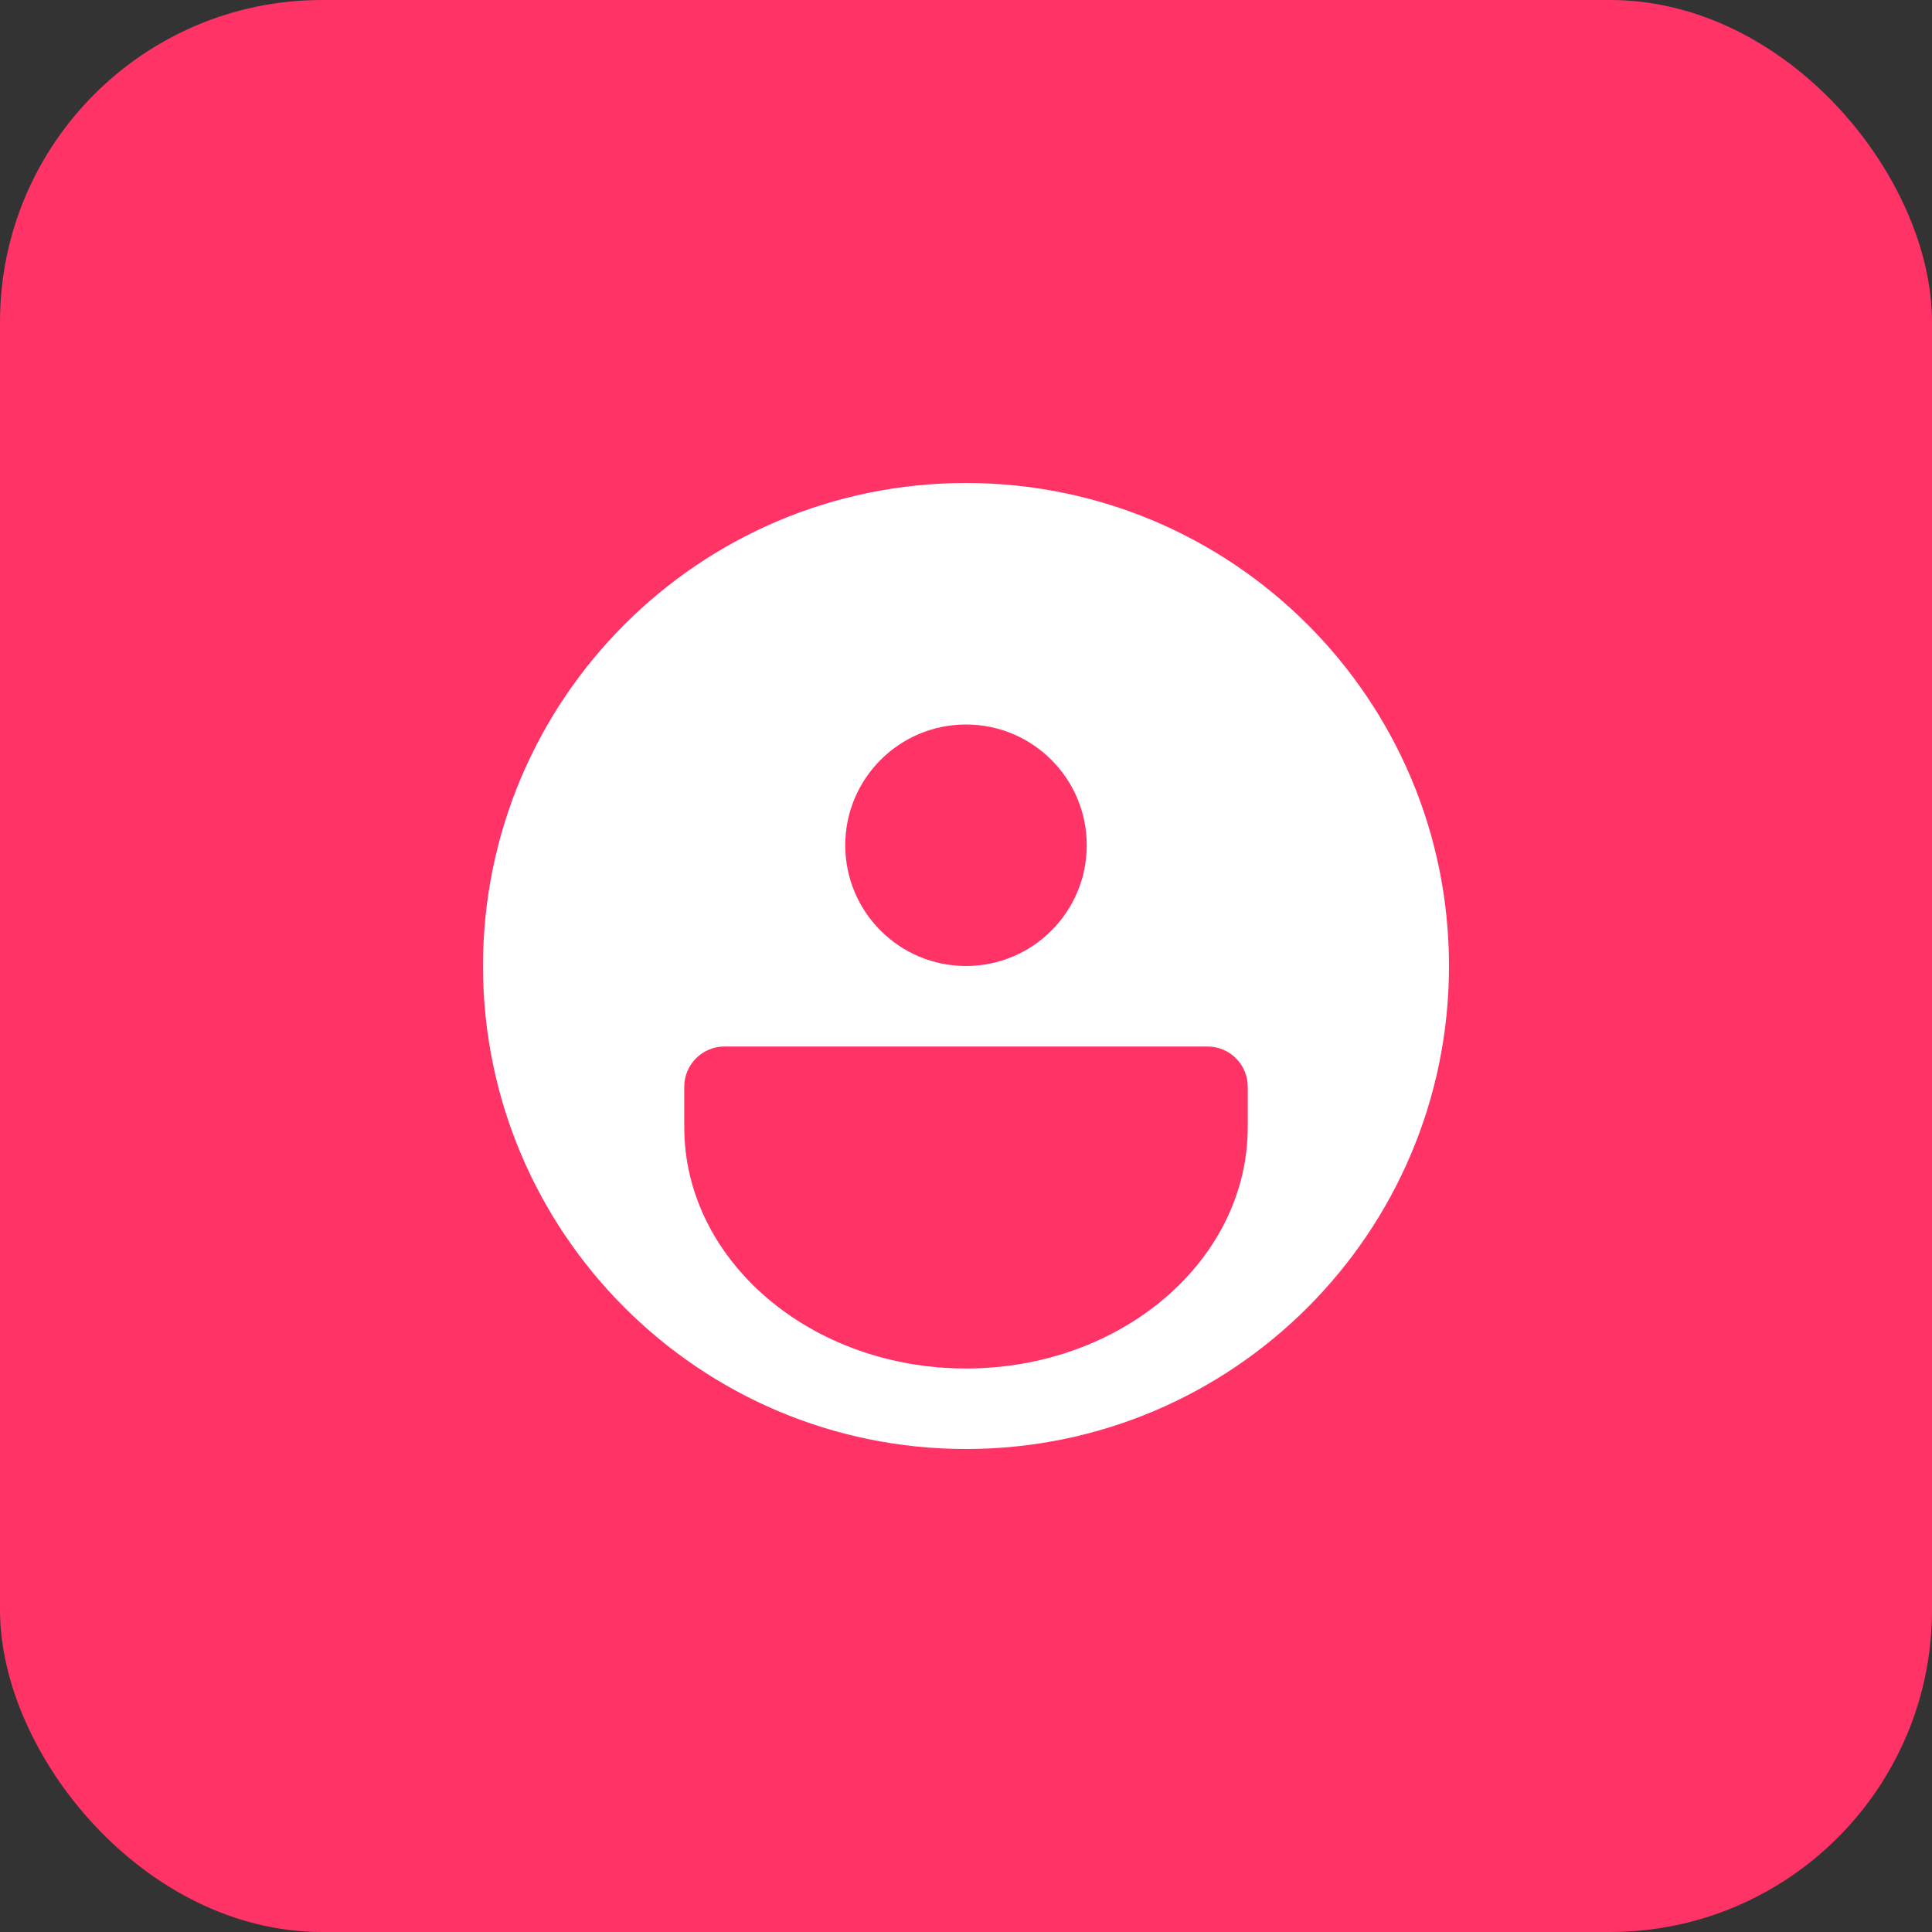
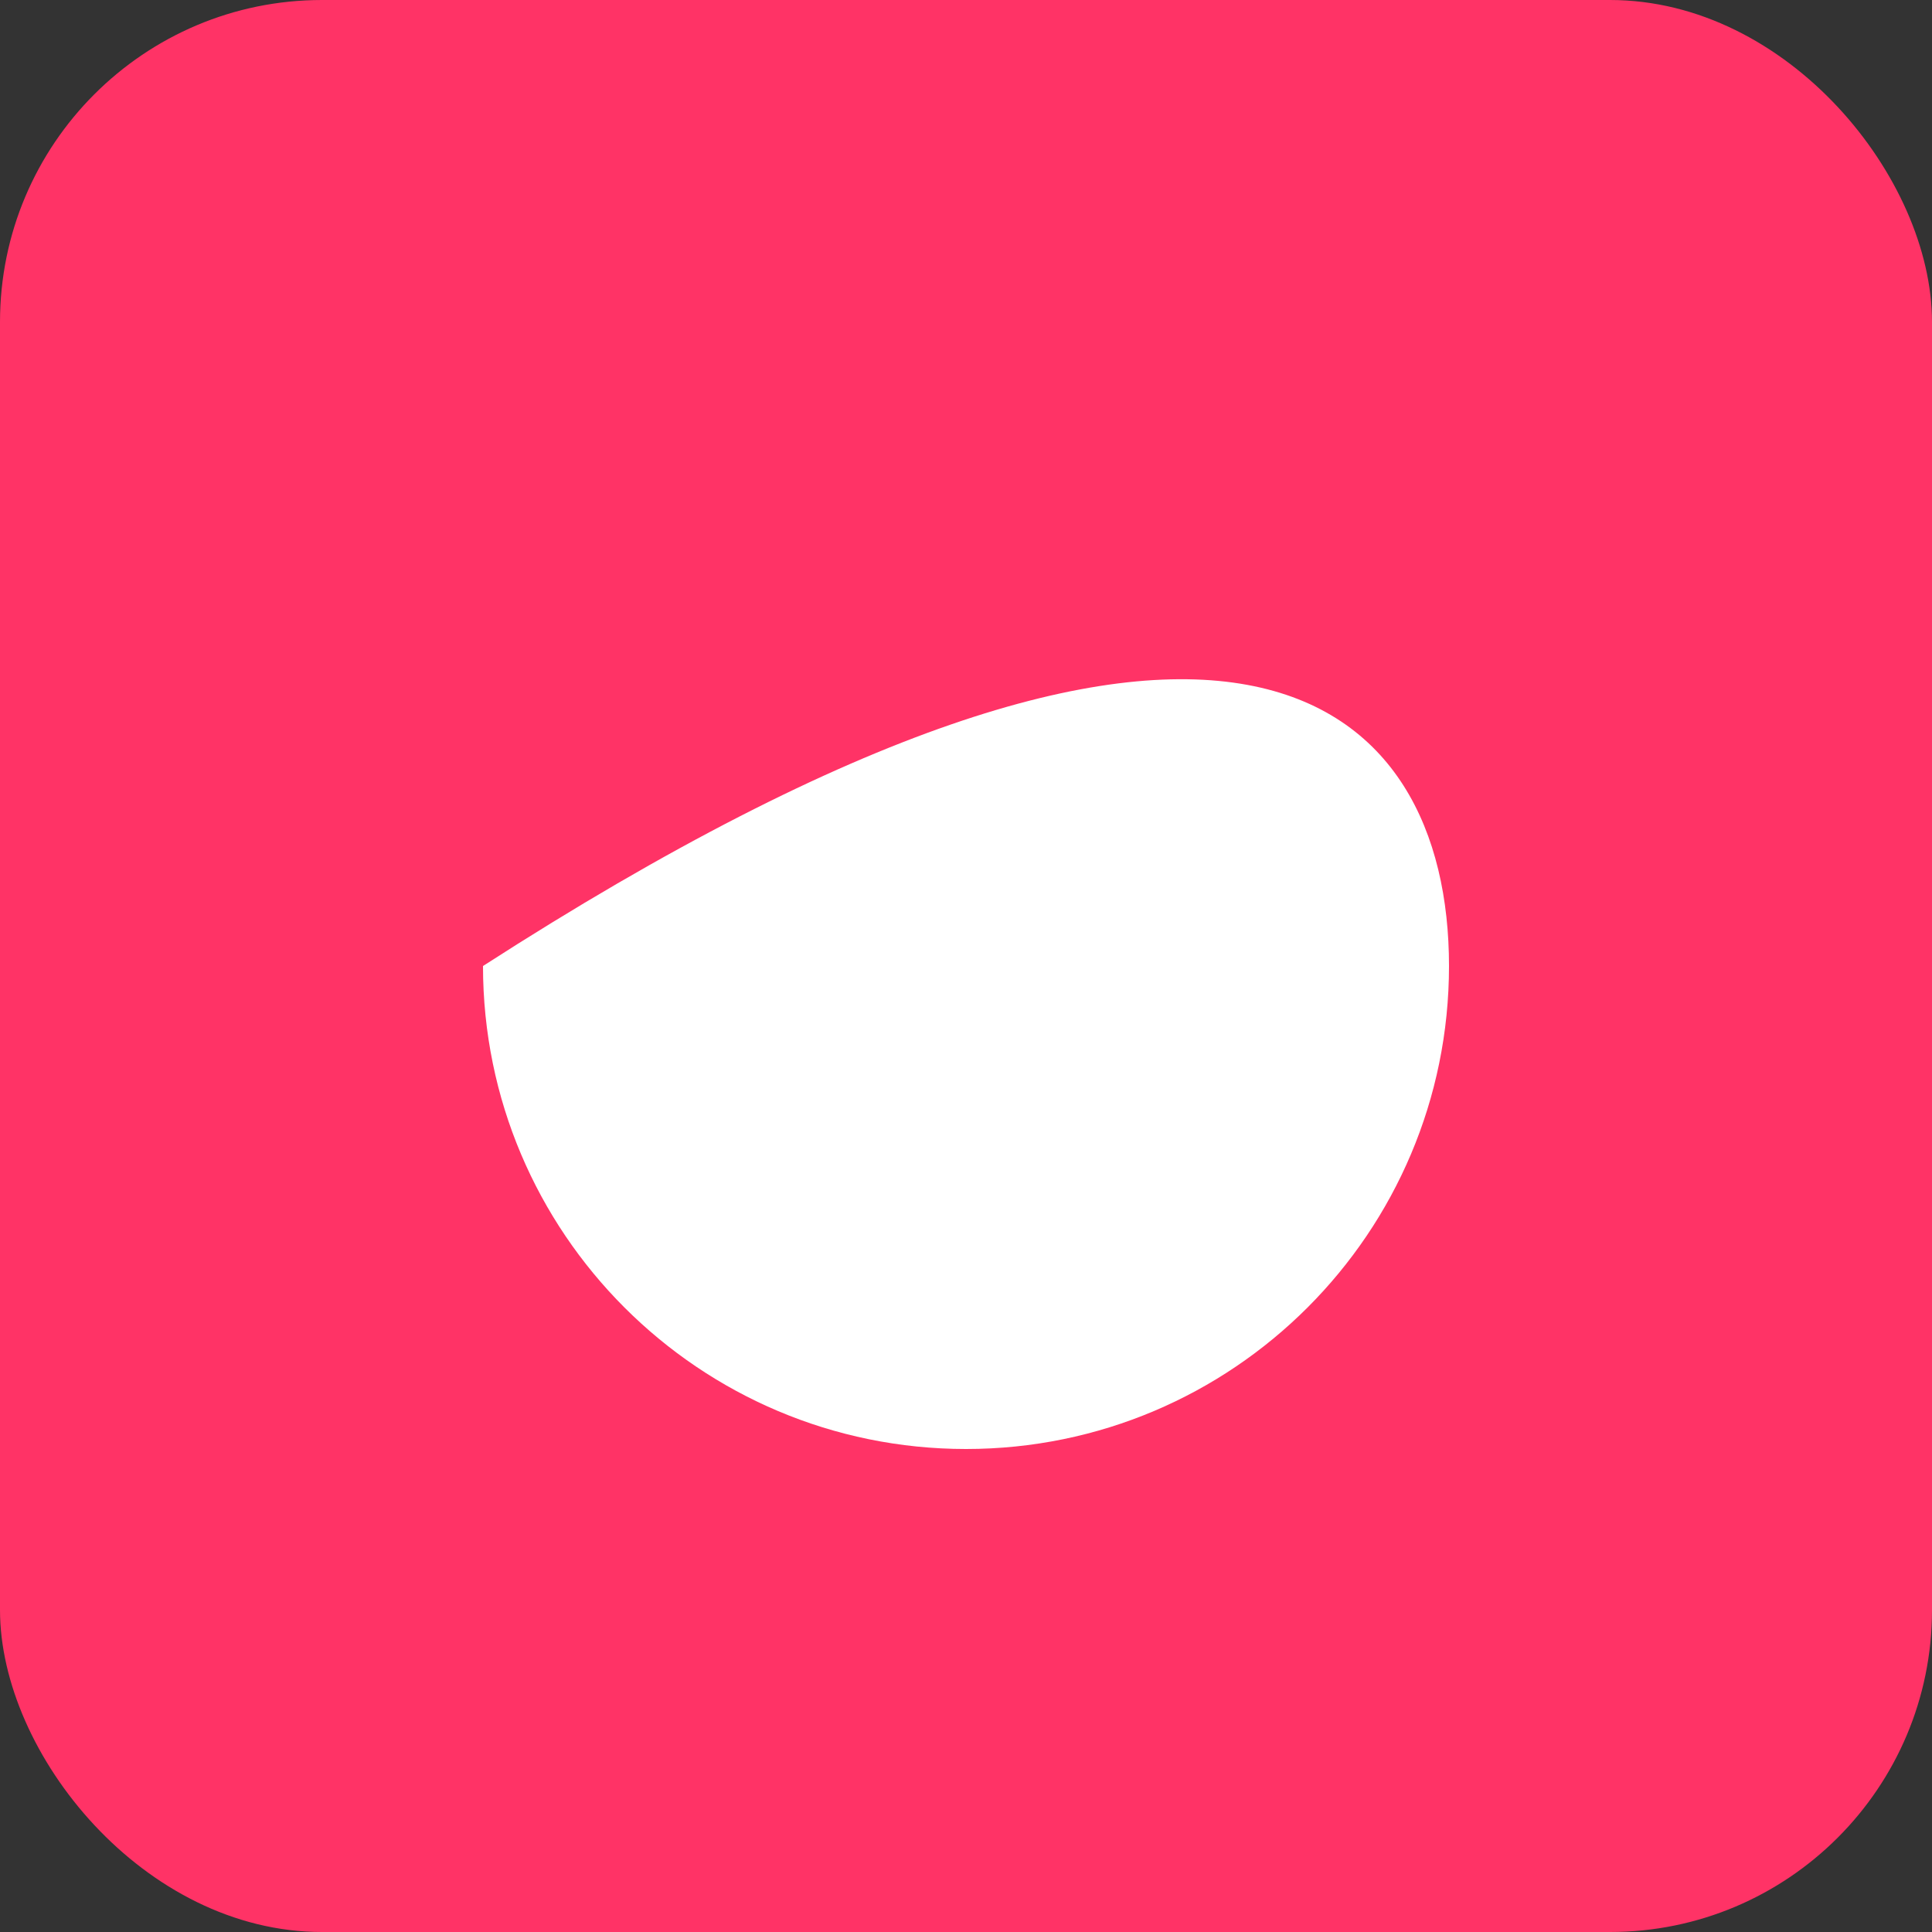
<svg xmlns="http://www.w3.org/2000/svg" width="48" height="48" viewBox="0 0 48 48" fill="none">
  <rect x="0" y="0" width="48" height="48" fill="#333333" stroke="none" />
  <rect width="48" height="48" rx="8" fill="#FF3366" />
-   <path d="M12 24C12 17.373 17.373 12 24 12C30.627 12 36 17.373 36 24C36 30.627 30.627 36 24 36C17.373 36 12 30.627 12 24Z" fill="#FFFFFF" />
-   <path d="M24 18C22.343 18 21 19.343 21 21C21 22.657 22.343 24 24 24C25.657 24 27 22.657 27 21C27 19.343 25.657 18 24 18Z" fill="#FF3366" />
-   <path d="M18 26C17.448 26 17 26.448 17 27V28C17 31.314 20.134 34 24 34C27.866 34 31 31.314 31 28V27C31 26.448 30.552 26 30 26H18Z" fill="#FF3366" />
+   <path d="M12 24C30.627 12 36 17.373 36 24C36 30.627 30.627 36 24 36C17.373 36 12 30.627 12 24Z" fill="#FFFFFF" />
</svg>